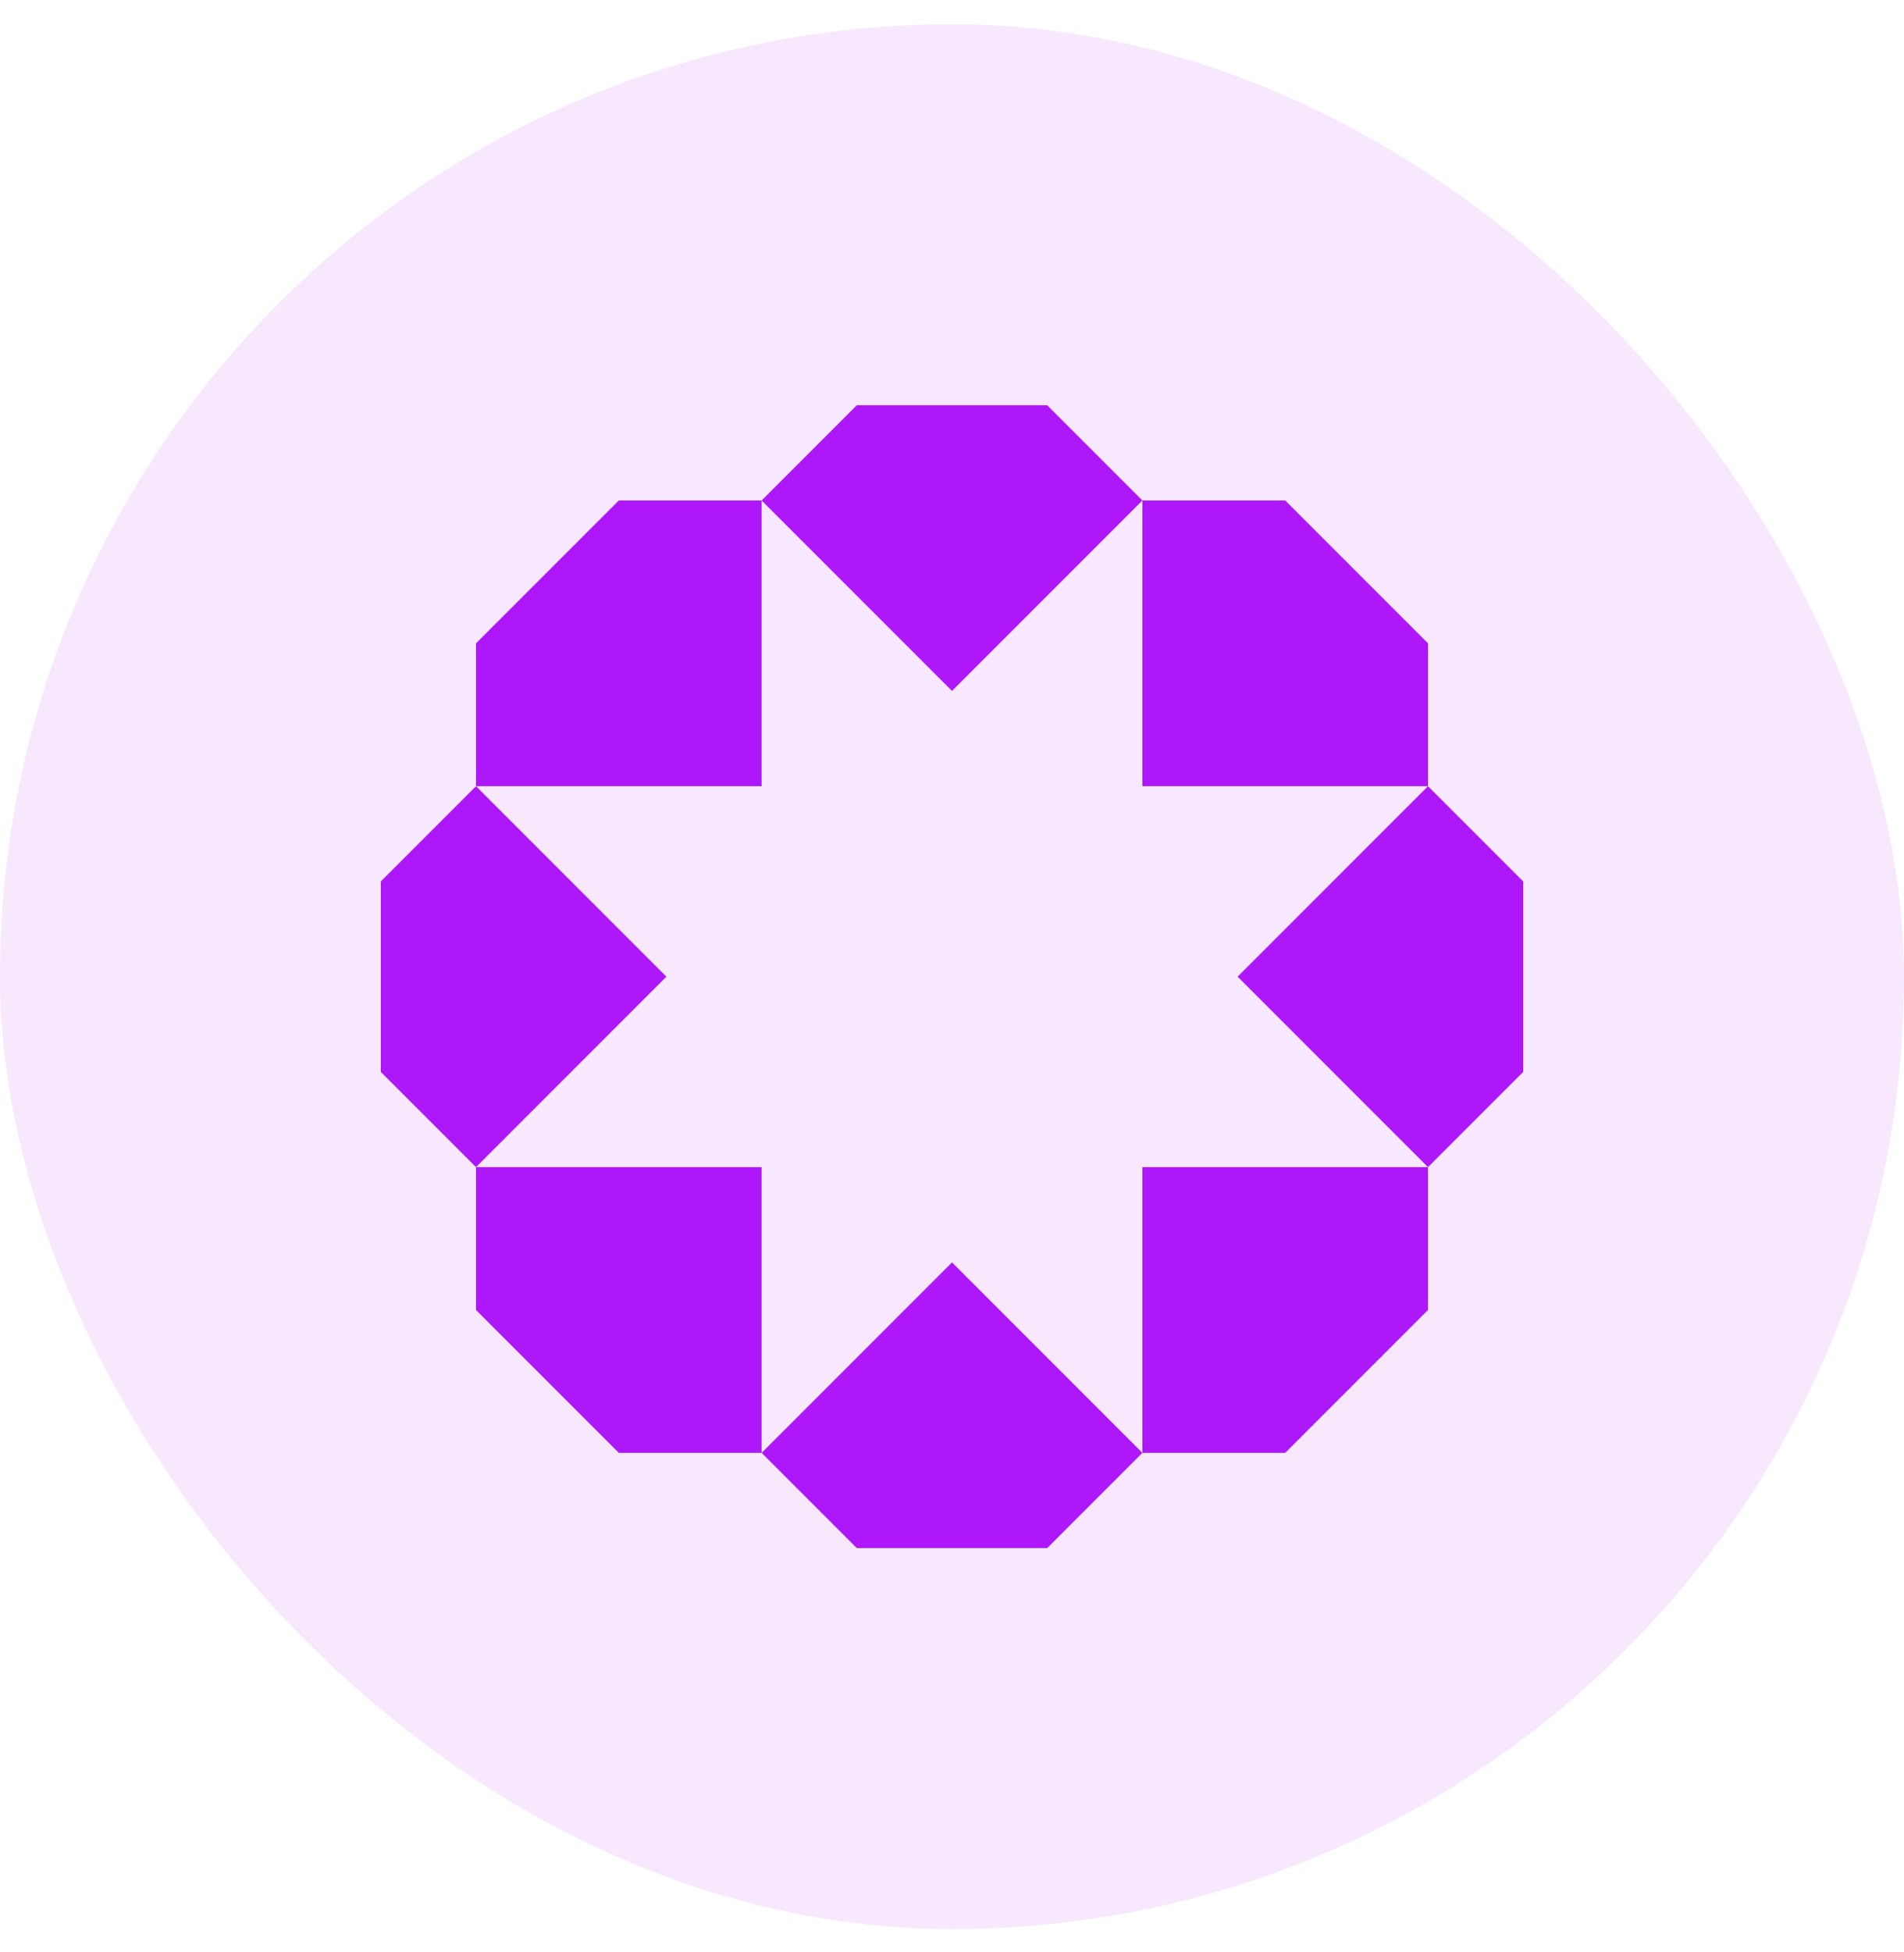
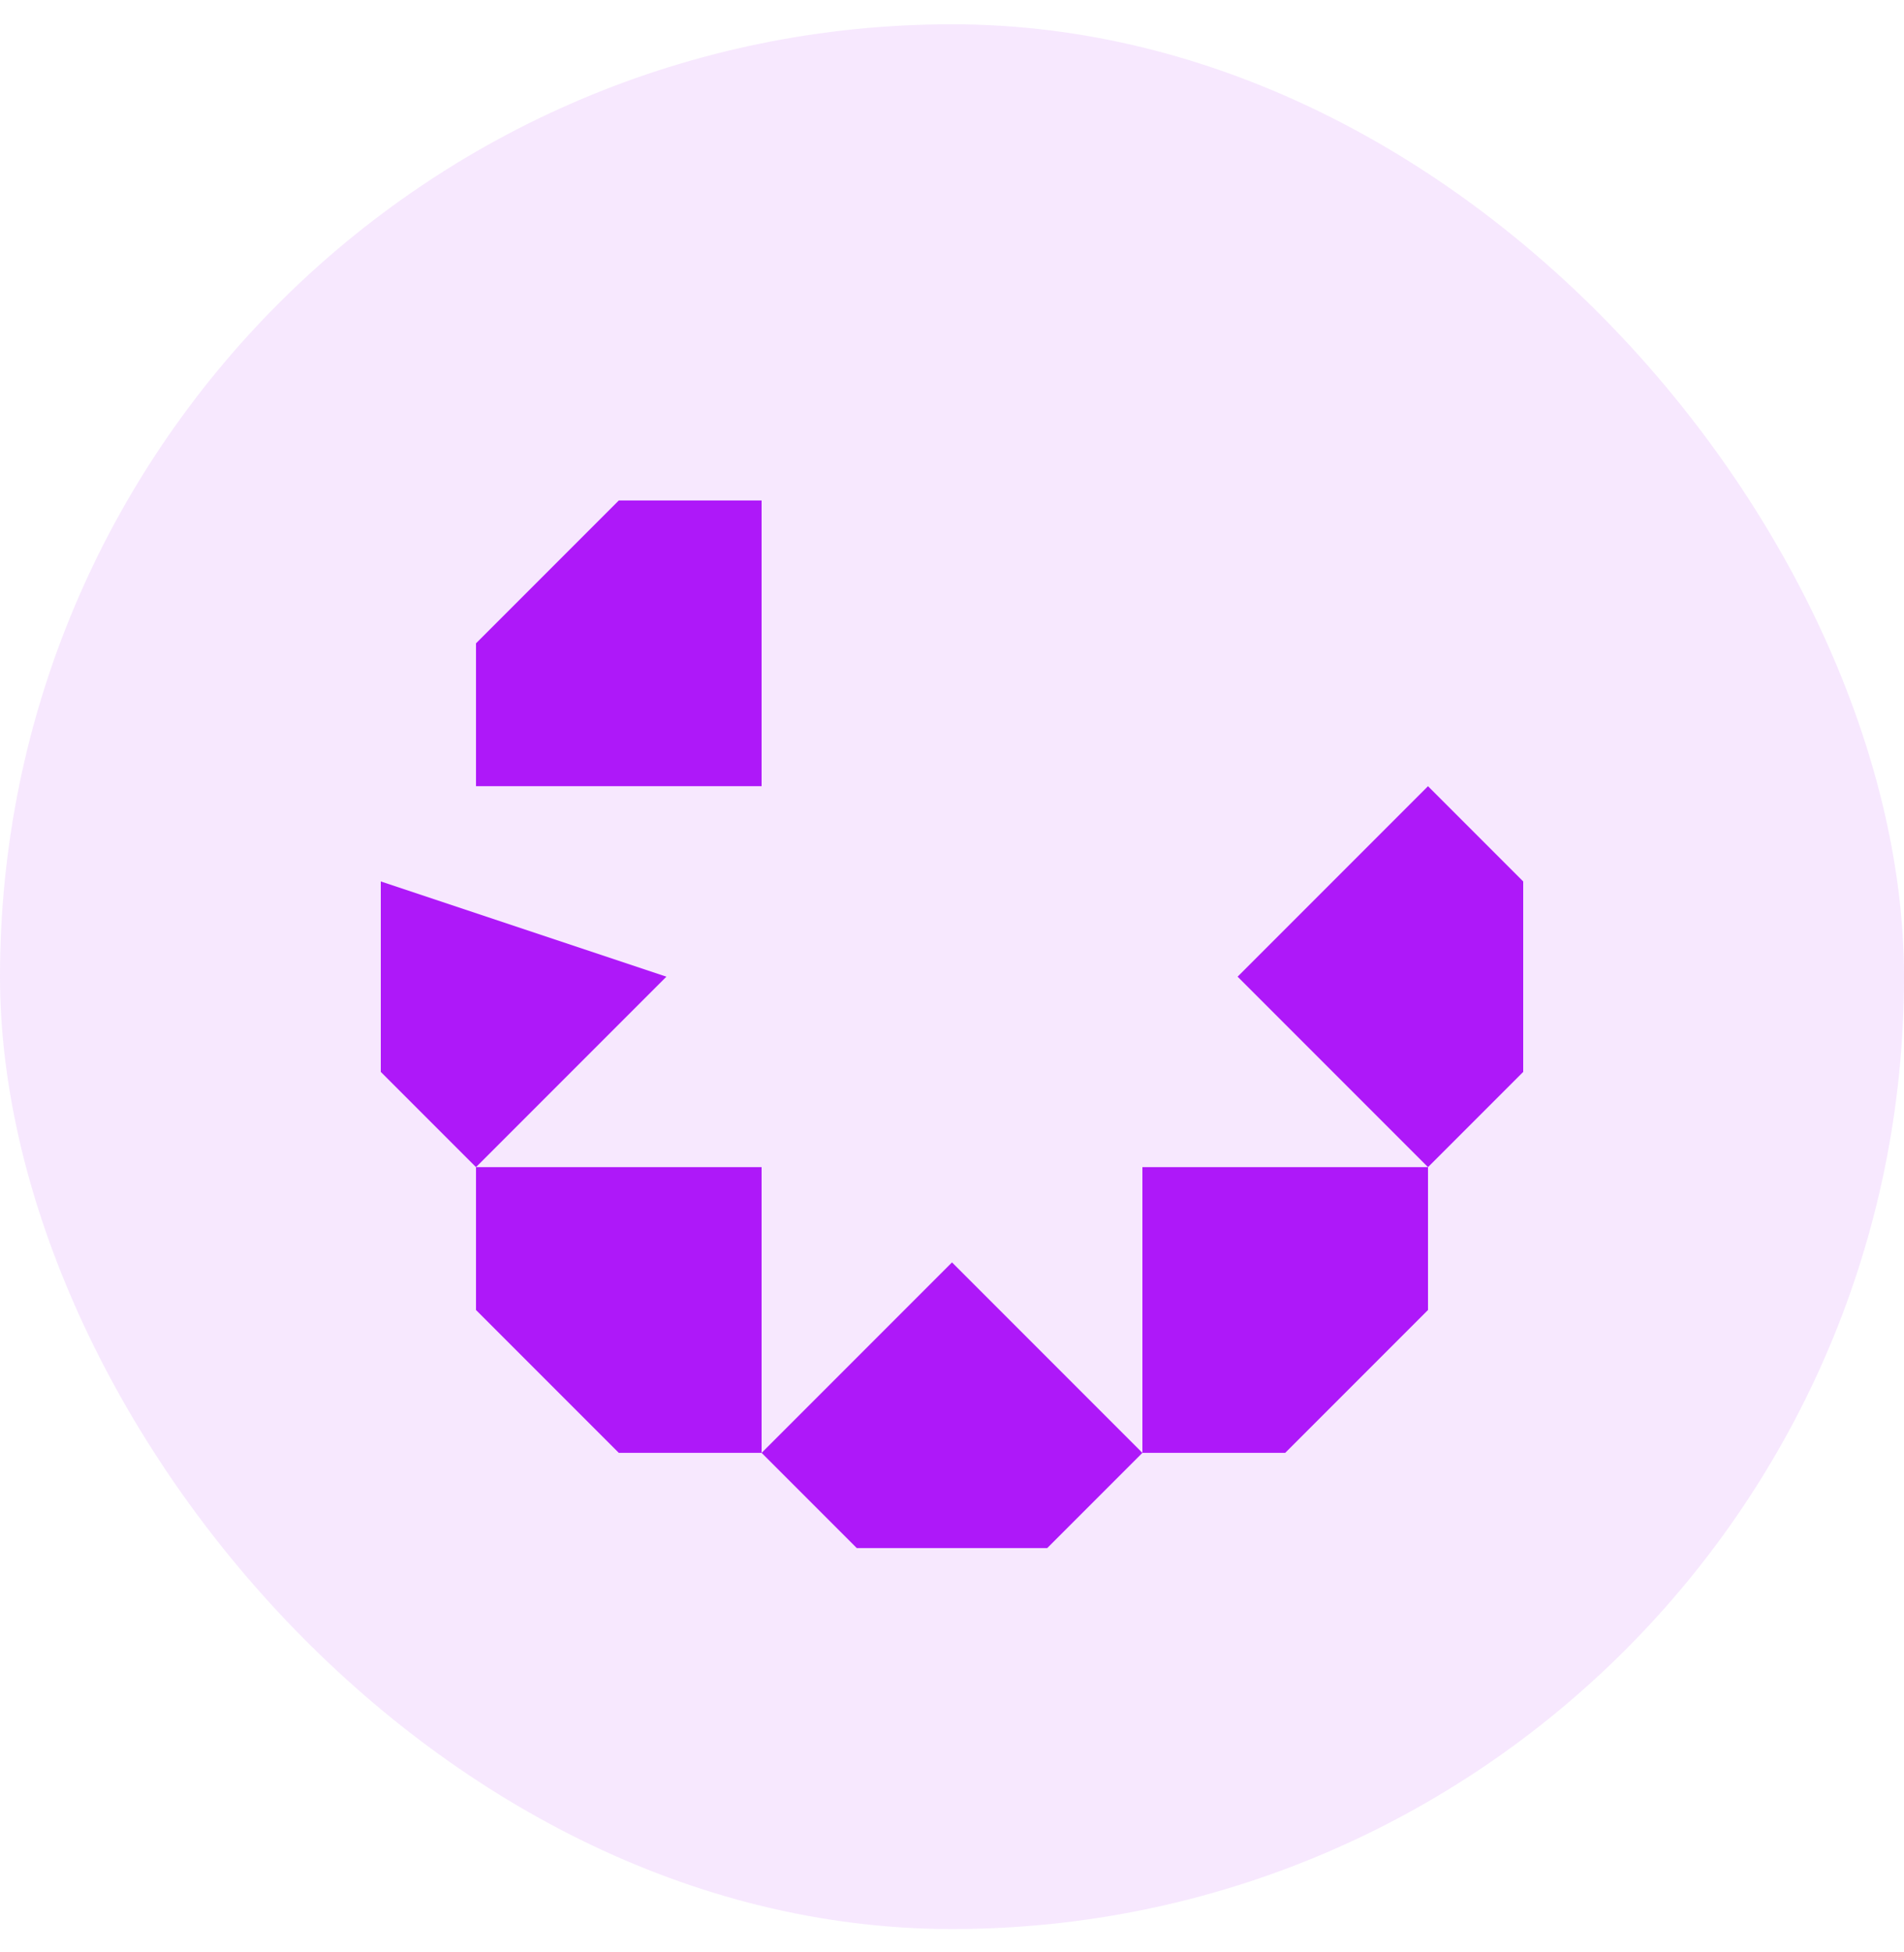
<svg xmlns="http://www.w3.org/2000/svg" width="40" height="41" viewBox="0 0 40 41" fill="none">
  <rect y="0.51" width="40" height="40" rx="20" fill="#AE18F9" fill-opacity="0.1" />
-   <path d="M22 8.51L24 10.51L20 14.51L16 10.51L18 8.51H22Z" fill="#AE18F9" />
  <path d="M10 16.51H16V10.51H13L10 13.51V16.51Z" fill="#AE18F9" />
-   <path d="M10 24.51L14 20.51L10 16.51L8 18.51V22.51L10 24.51Z" fill="#AE18F9" />
+   <path d="M10 24.51L14 20.51L8 18.51V22.51L10 24.51Z" fill="#AE18F9" />
  <path d="M16 30.51H13L10 27.51V24.51H16V30.51Z" fill="#AE18F9" />
  <path d="M24 30.51L22 32.51H18L16 30.51L20 26.51L24 30.51Z" fill="#AE18F9" />
  <path d="M30 24.51V27.51L27 30.51H24V24.51H30Z" fill="#AE18F9" />
  <path d="M30 16.51L32 18.51V22.51L30 24.51L26 20.51L30 16.51Z" fill="#AE18F9" />
-   <path d="M30 16.51V13.51L27 10.51H24V16.51H30Z" fill="#AE18F9" />
</svg>